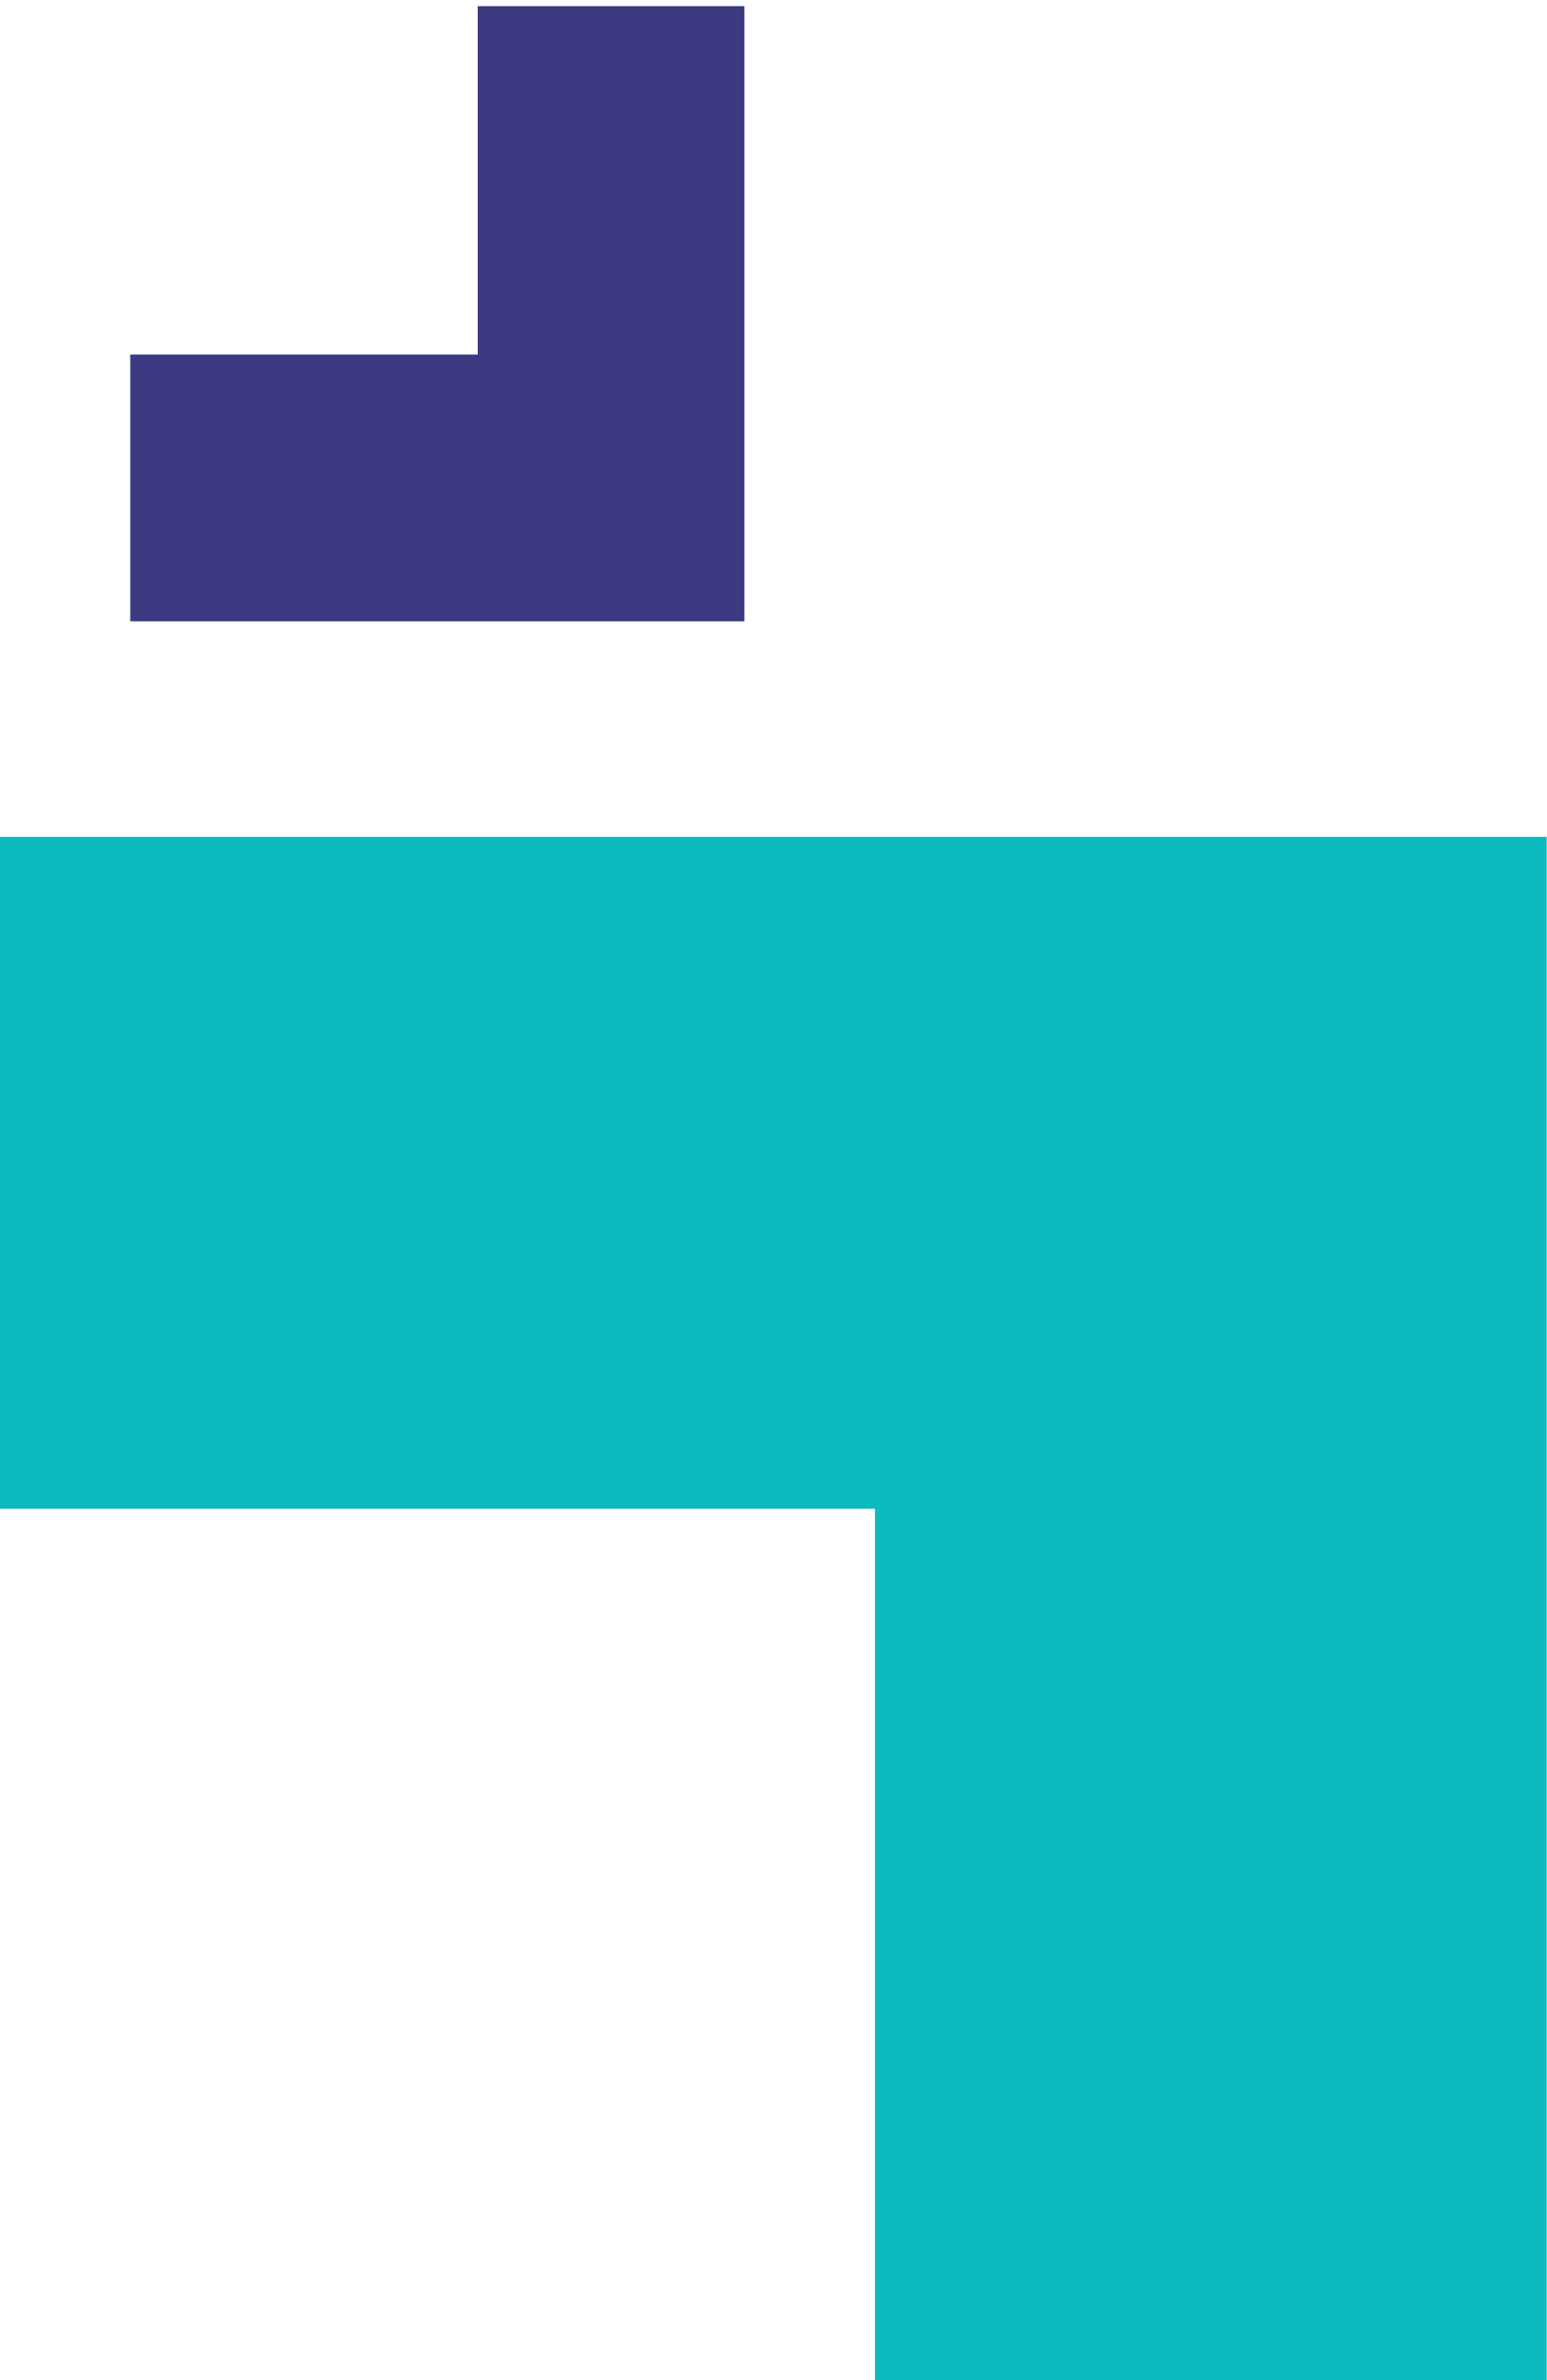
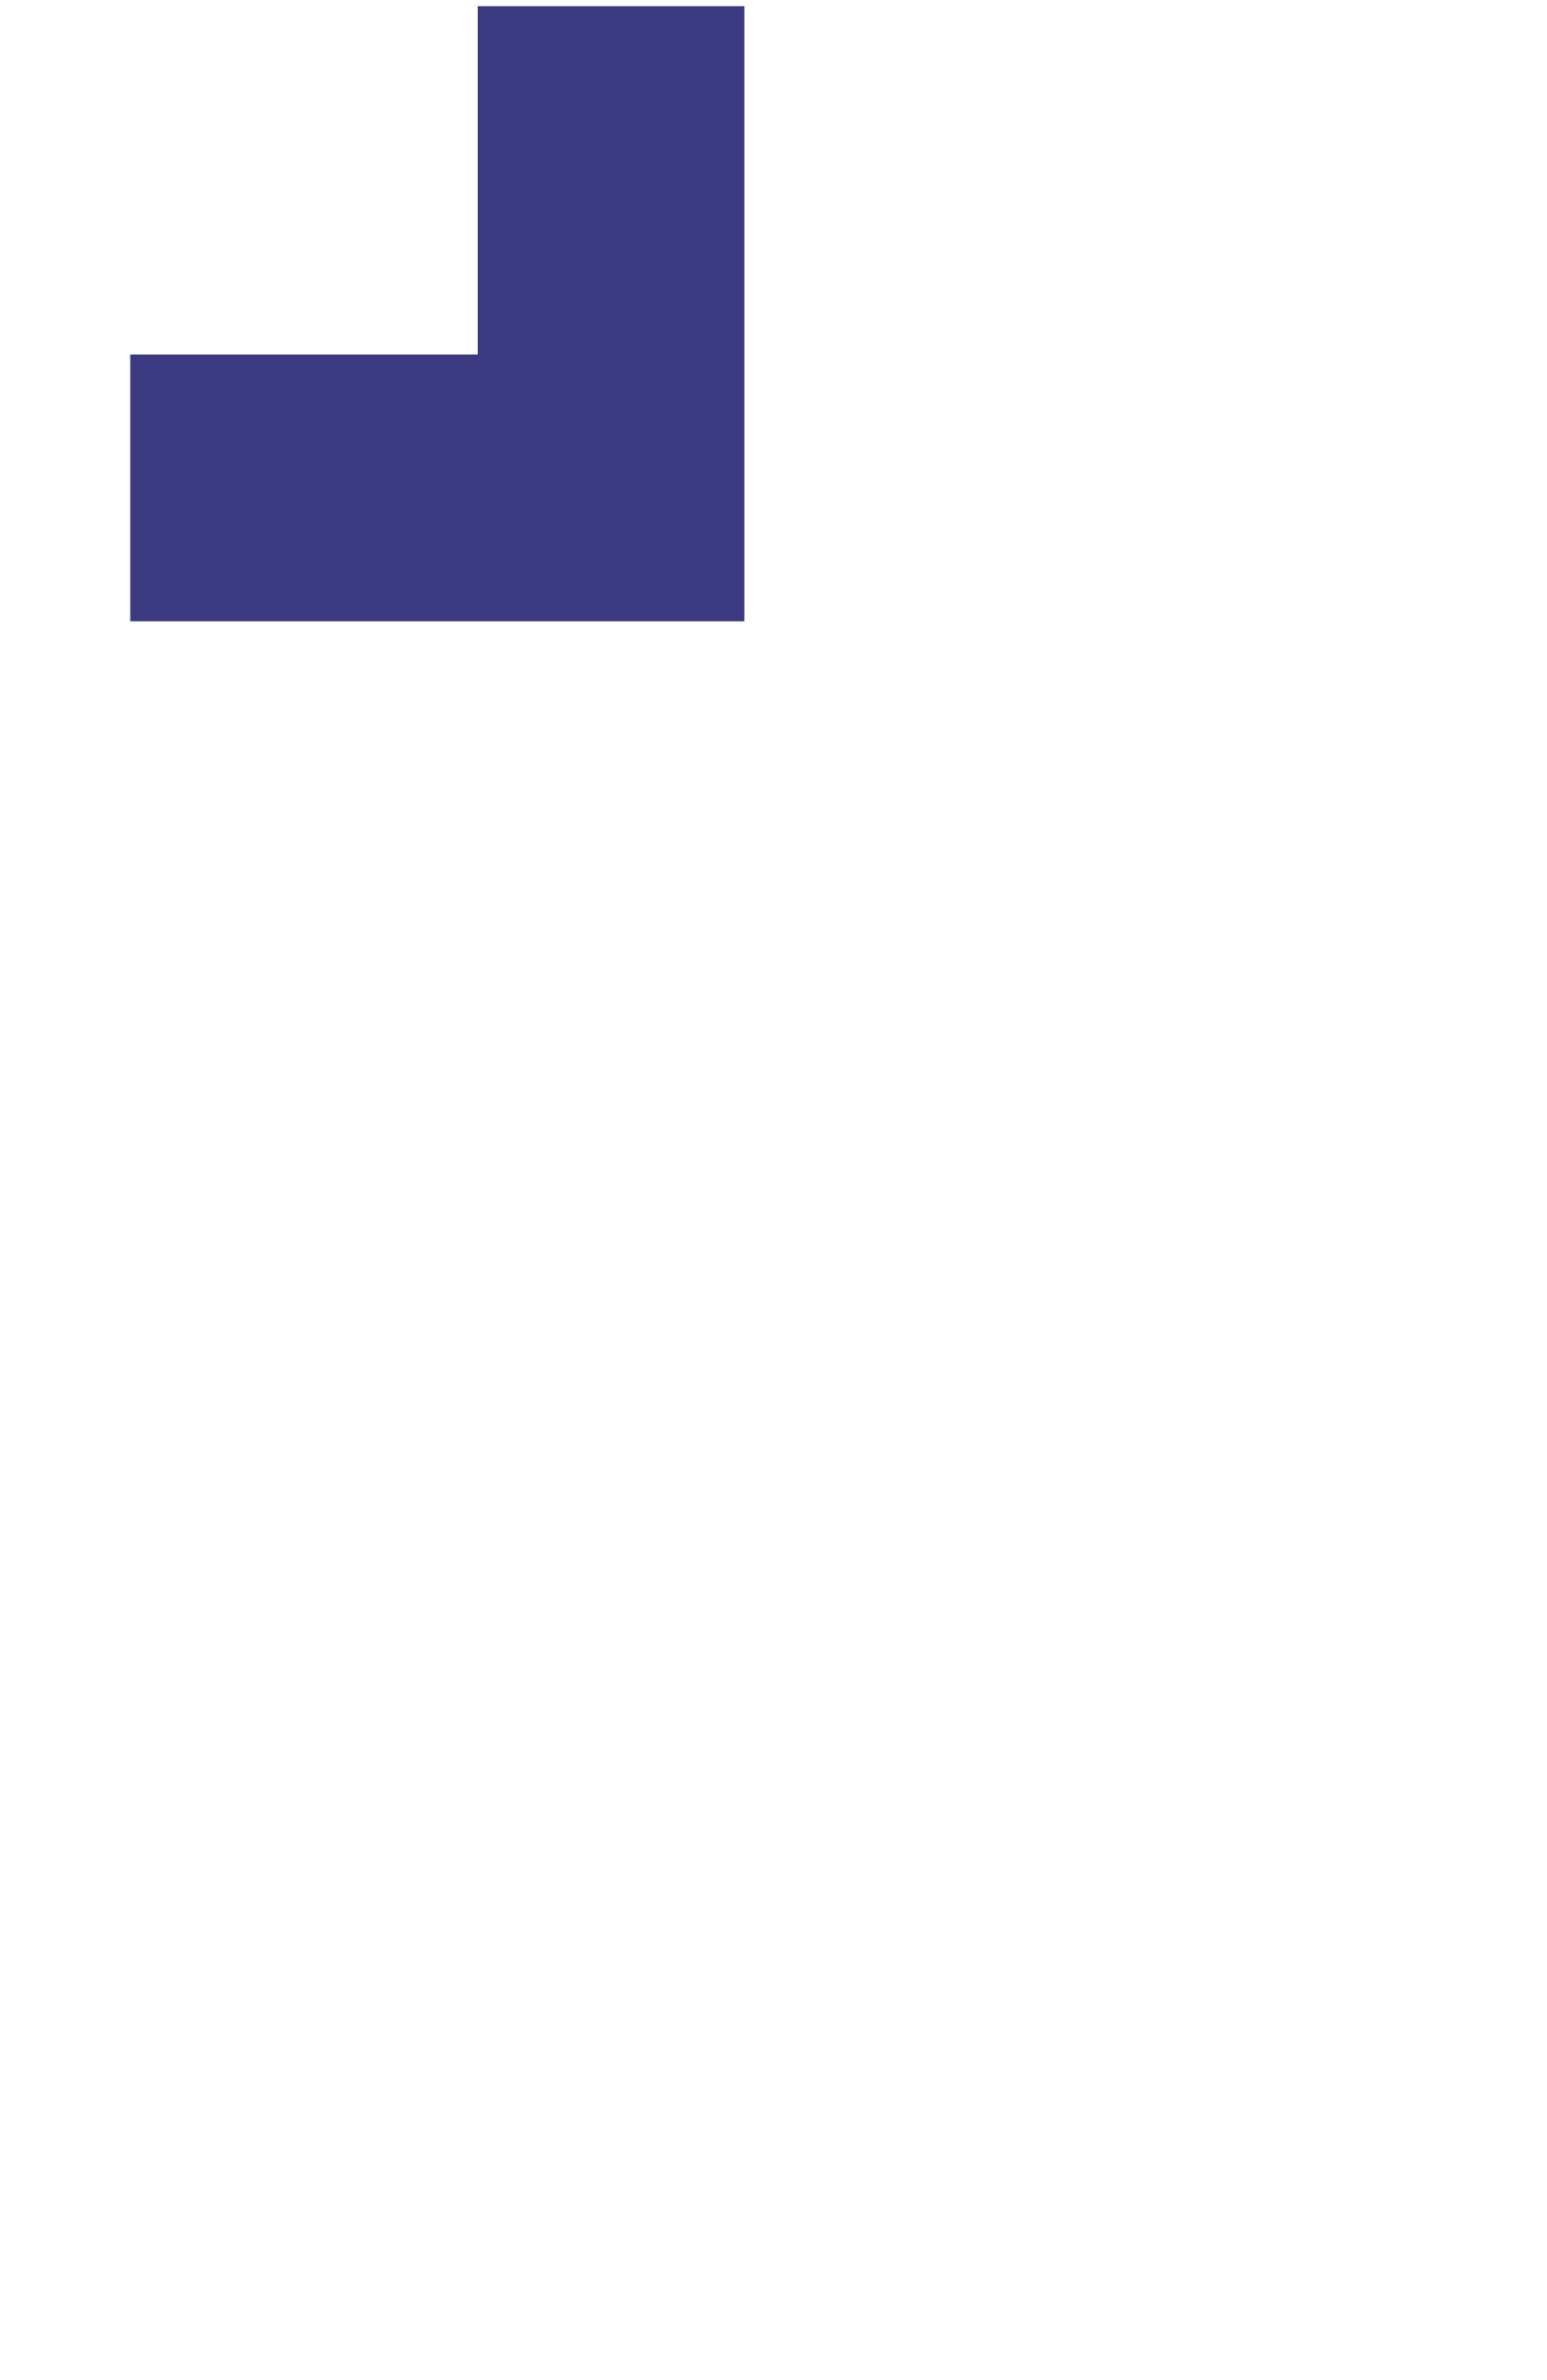
<svg xmlns="http://www.w3.org/2000/svg" xml:space="preserve" width="20.481mm" height="31.502mm" version="1.1" style="shape-rendering:geometricPrecision; text-rendering:geometricPrecision; image-rendering:optimizeQuality; fill-rule:evenodd; clip-rule:evenodd" viewBox="0 0 2048.06 3150.24">
  <defs>
    <style type="text/css">
   
    .fil1 {fill:#0BBBBF;fill-rule:nonzero}
    .fil0 {fill:#3C3B81;fill-rule:nonzero}
   
  </style>
  </defs>
  <g id="Layer_x0020_1">
    <polygon class="fil0" points="985.48,8.15 985.48,822.31 172.41,822.31 172.41,469.27 632.44,469.27 632.44,8.15 " />
-     <polygon class="fil1" points="2047.62,3158.39 2047.62,1107.59 -0.44,1107.59 -0.44,1996.87 1158.33,1996.87 1158.33,3158.39 " />
  </g>
</svg>